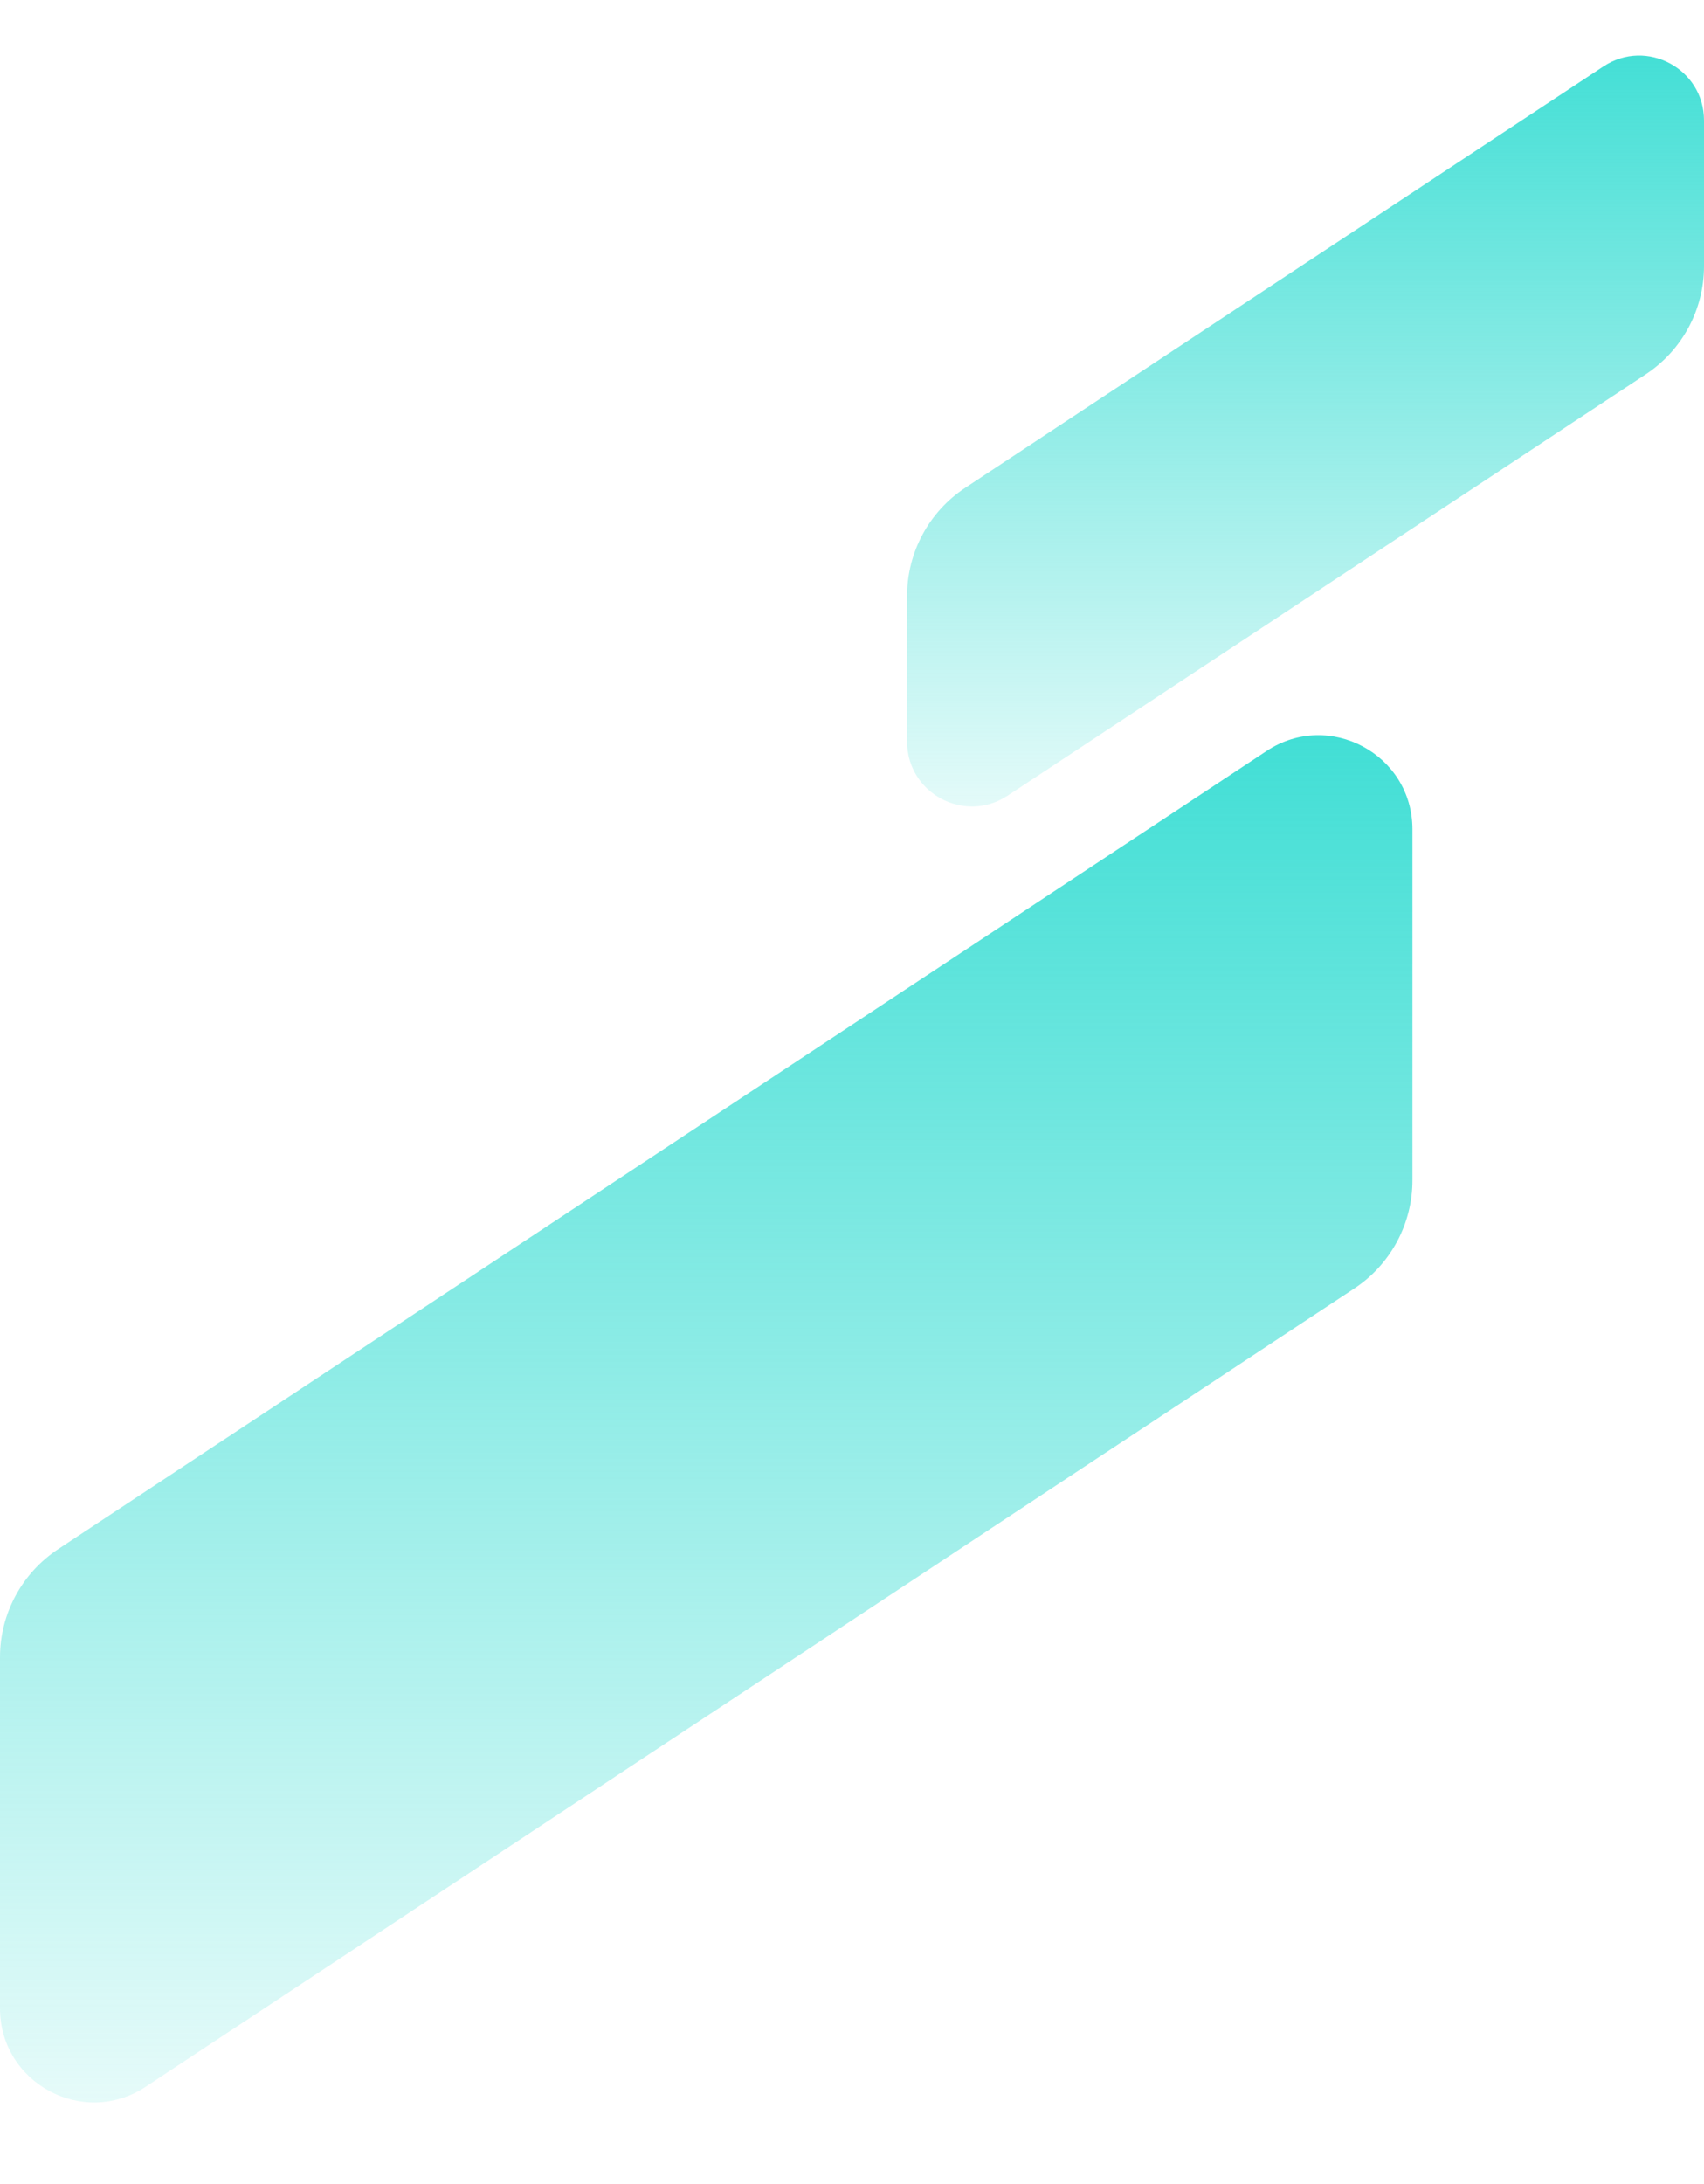
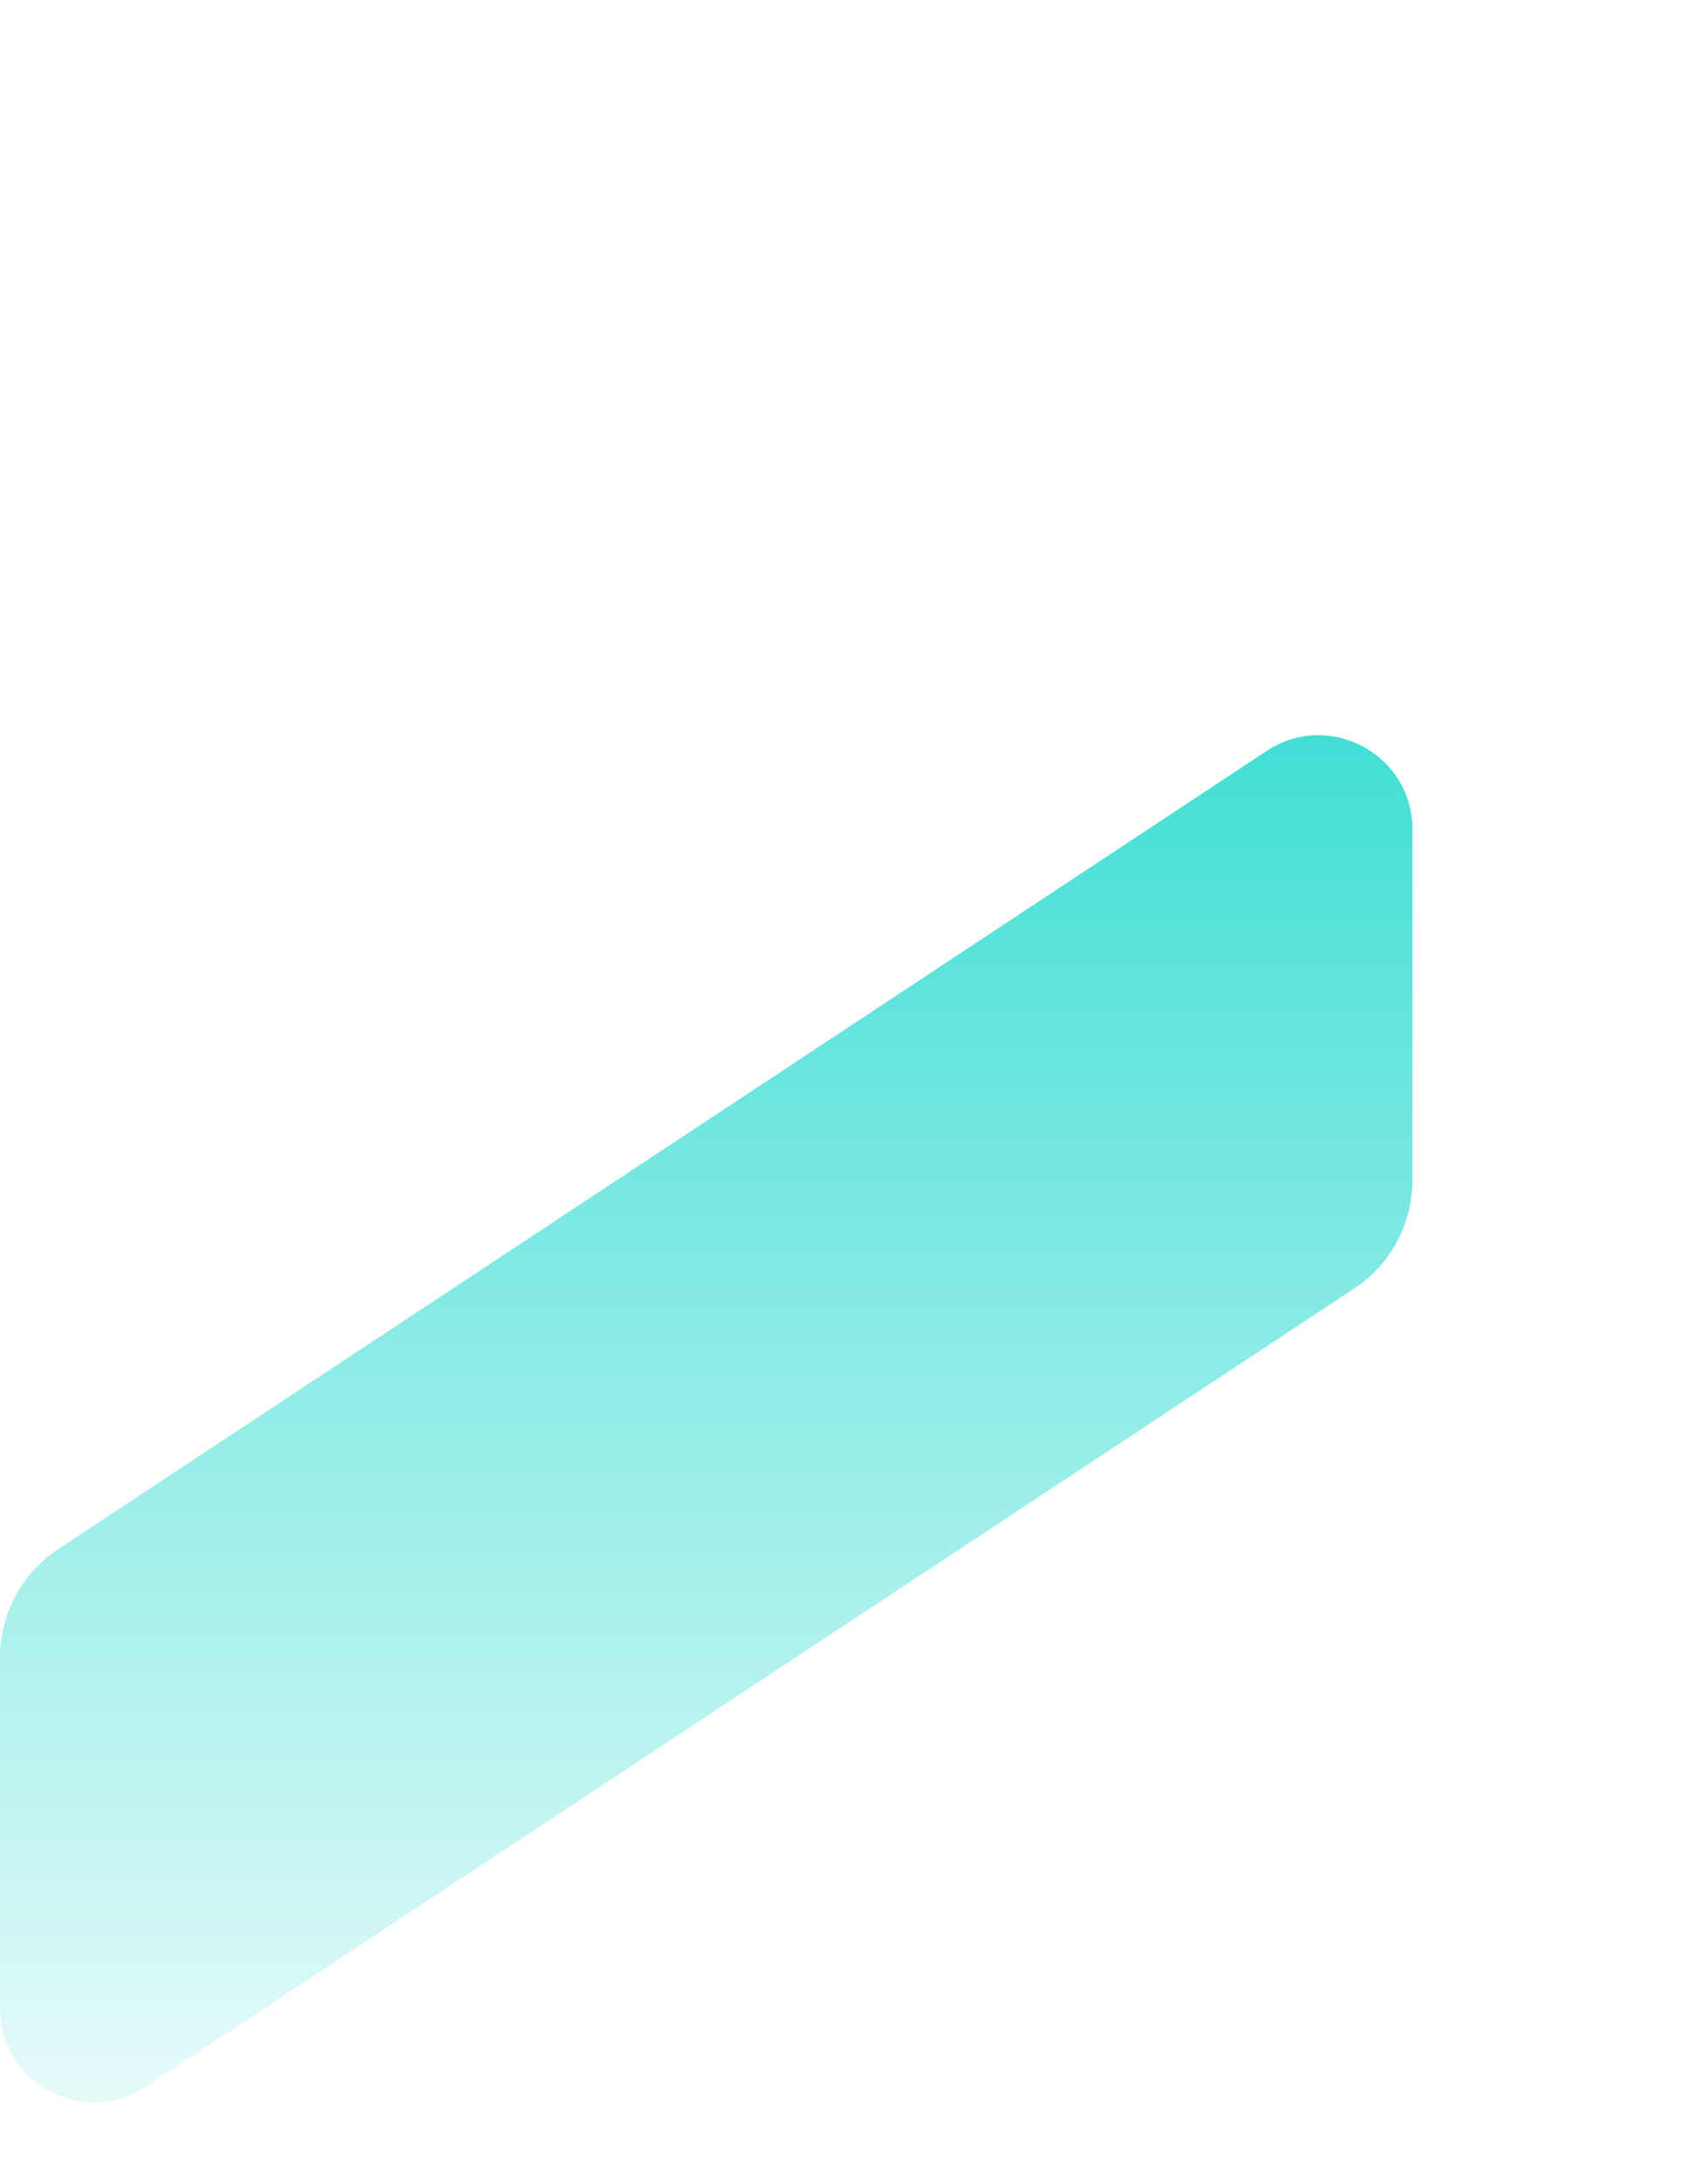
<svg xmlns="http://www.w3.org/2000/svg" width="526" height="674" viewBox="0 0 526 674" fill="none">
  <path d="M436 364.209V255.898C436 232.794 410.302 218.967 391.022 231.697L17.961 478.006C6.747 485.41 0 497.949 0 511.387V619.698C0 642.802 25.698 656.629 44.978 643.899L418.039 397.59C429.253 390.186 436 377.646 436 364.209Z" fill="url(#paint0_linear_411_3145)" />
-   <path d="M526 82.106V37.164C526 21.232 508.28 11.696 494.983 20.472L297.966 150.51C286.749 157.913 280 170.454 280 183.894V228.836C280 244.768 297.72 254.304 311.017 245.528L508.034 115.49C519.251 108.087 526 95.546 526 82.106Z" fill="url(#paint1_linear_411_3145)" />
  <defs>
    <linearGradient id="paint0_linear_411_3145" x1="218" y1="202" x2="218" y2="673.596" gradientUnits="userSpaceOnUse">
      <stop stop-color="#38DDD3" />
      <stop offset="1" stop-color="#38DDD3" stop-opacity="0.08" />
    </linearGradient>
    <linearGradient id="paint1_linear_411_3145" x1="403" y1="0" x2="403" y2="266" gradientUnits="userSpaceOnUse">
      <stop stop-color="#38DDD3" />
      <stop offset="1" stop-color="#38DDD3" stop-opacity="0.08" />
    </linearGradient>
  </defs>
</svg>